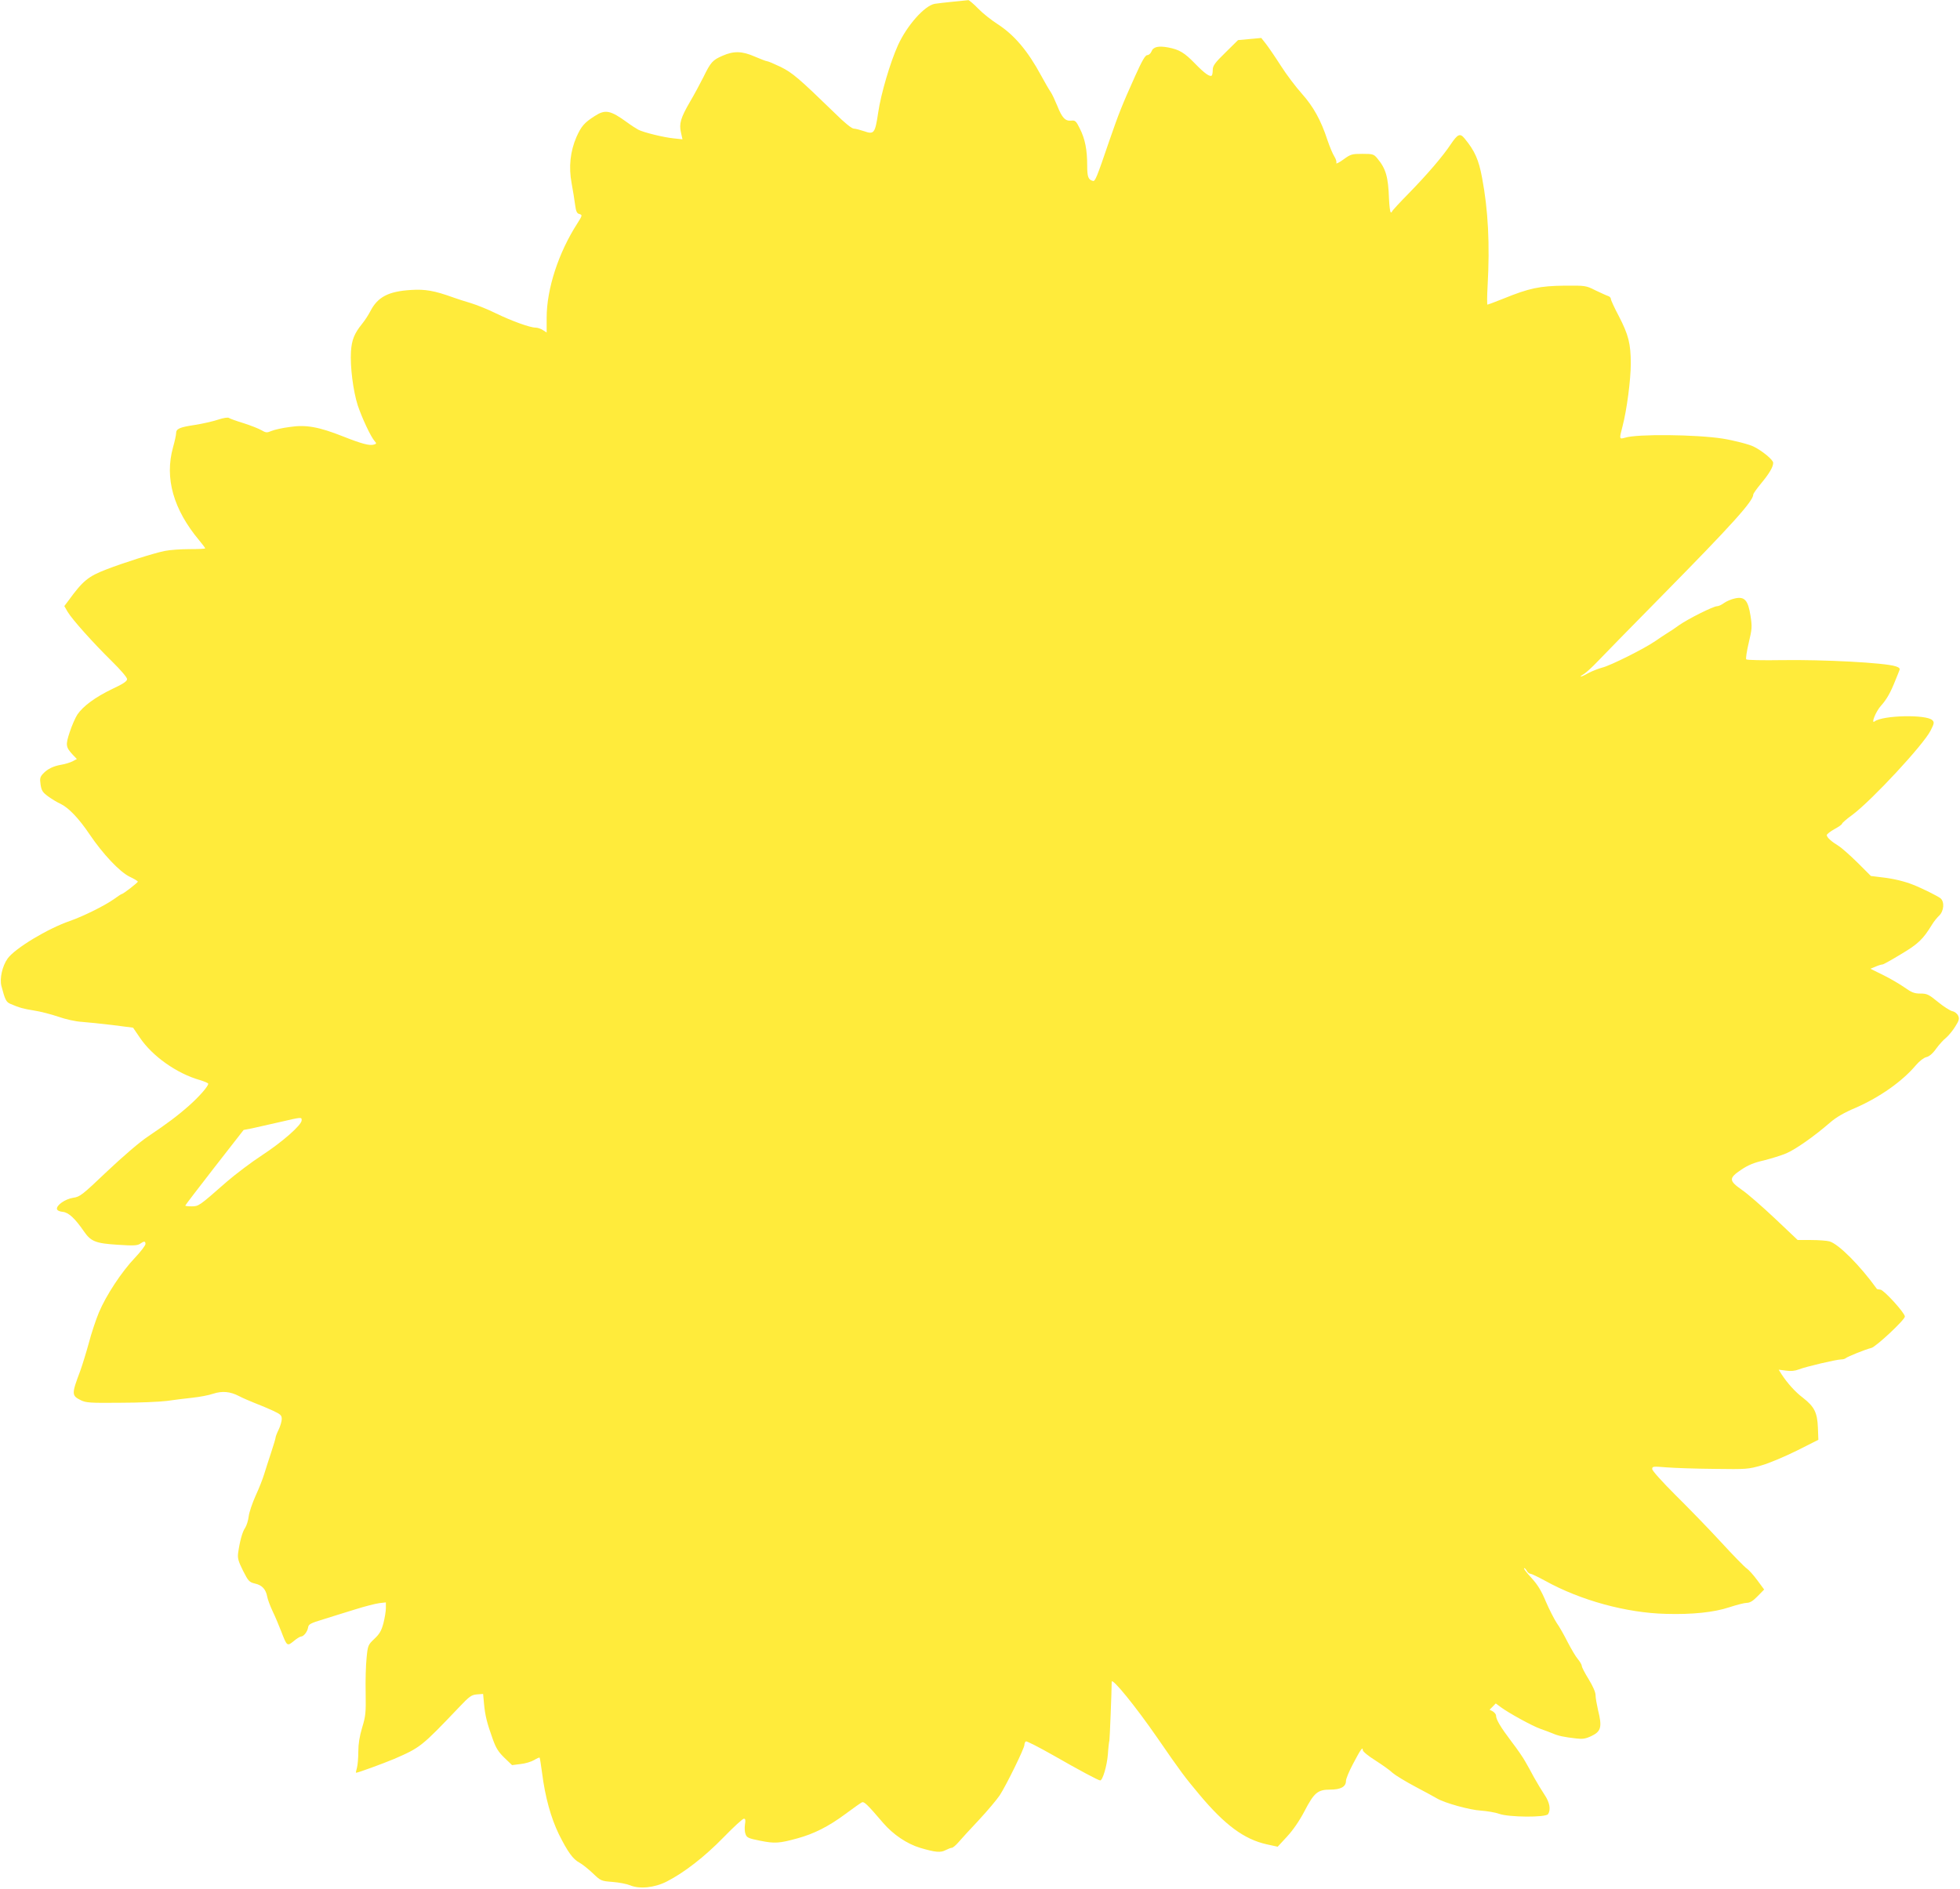
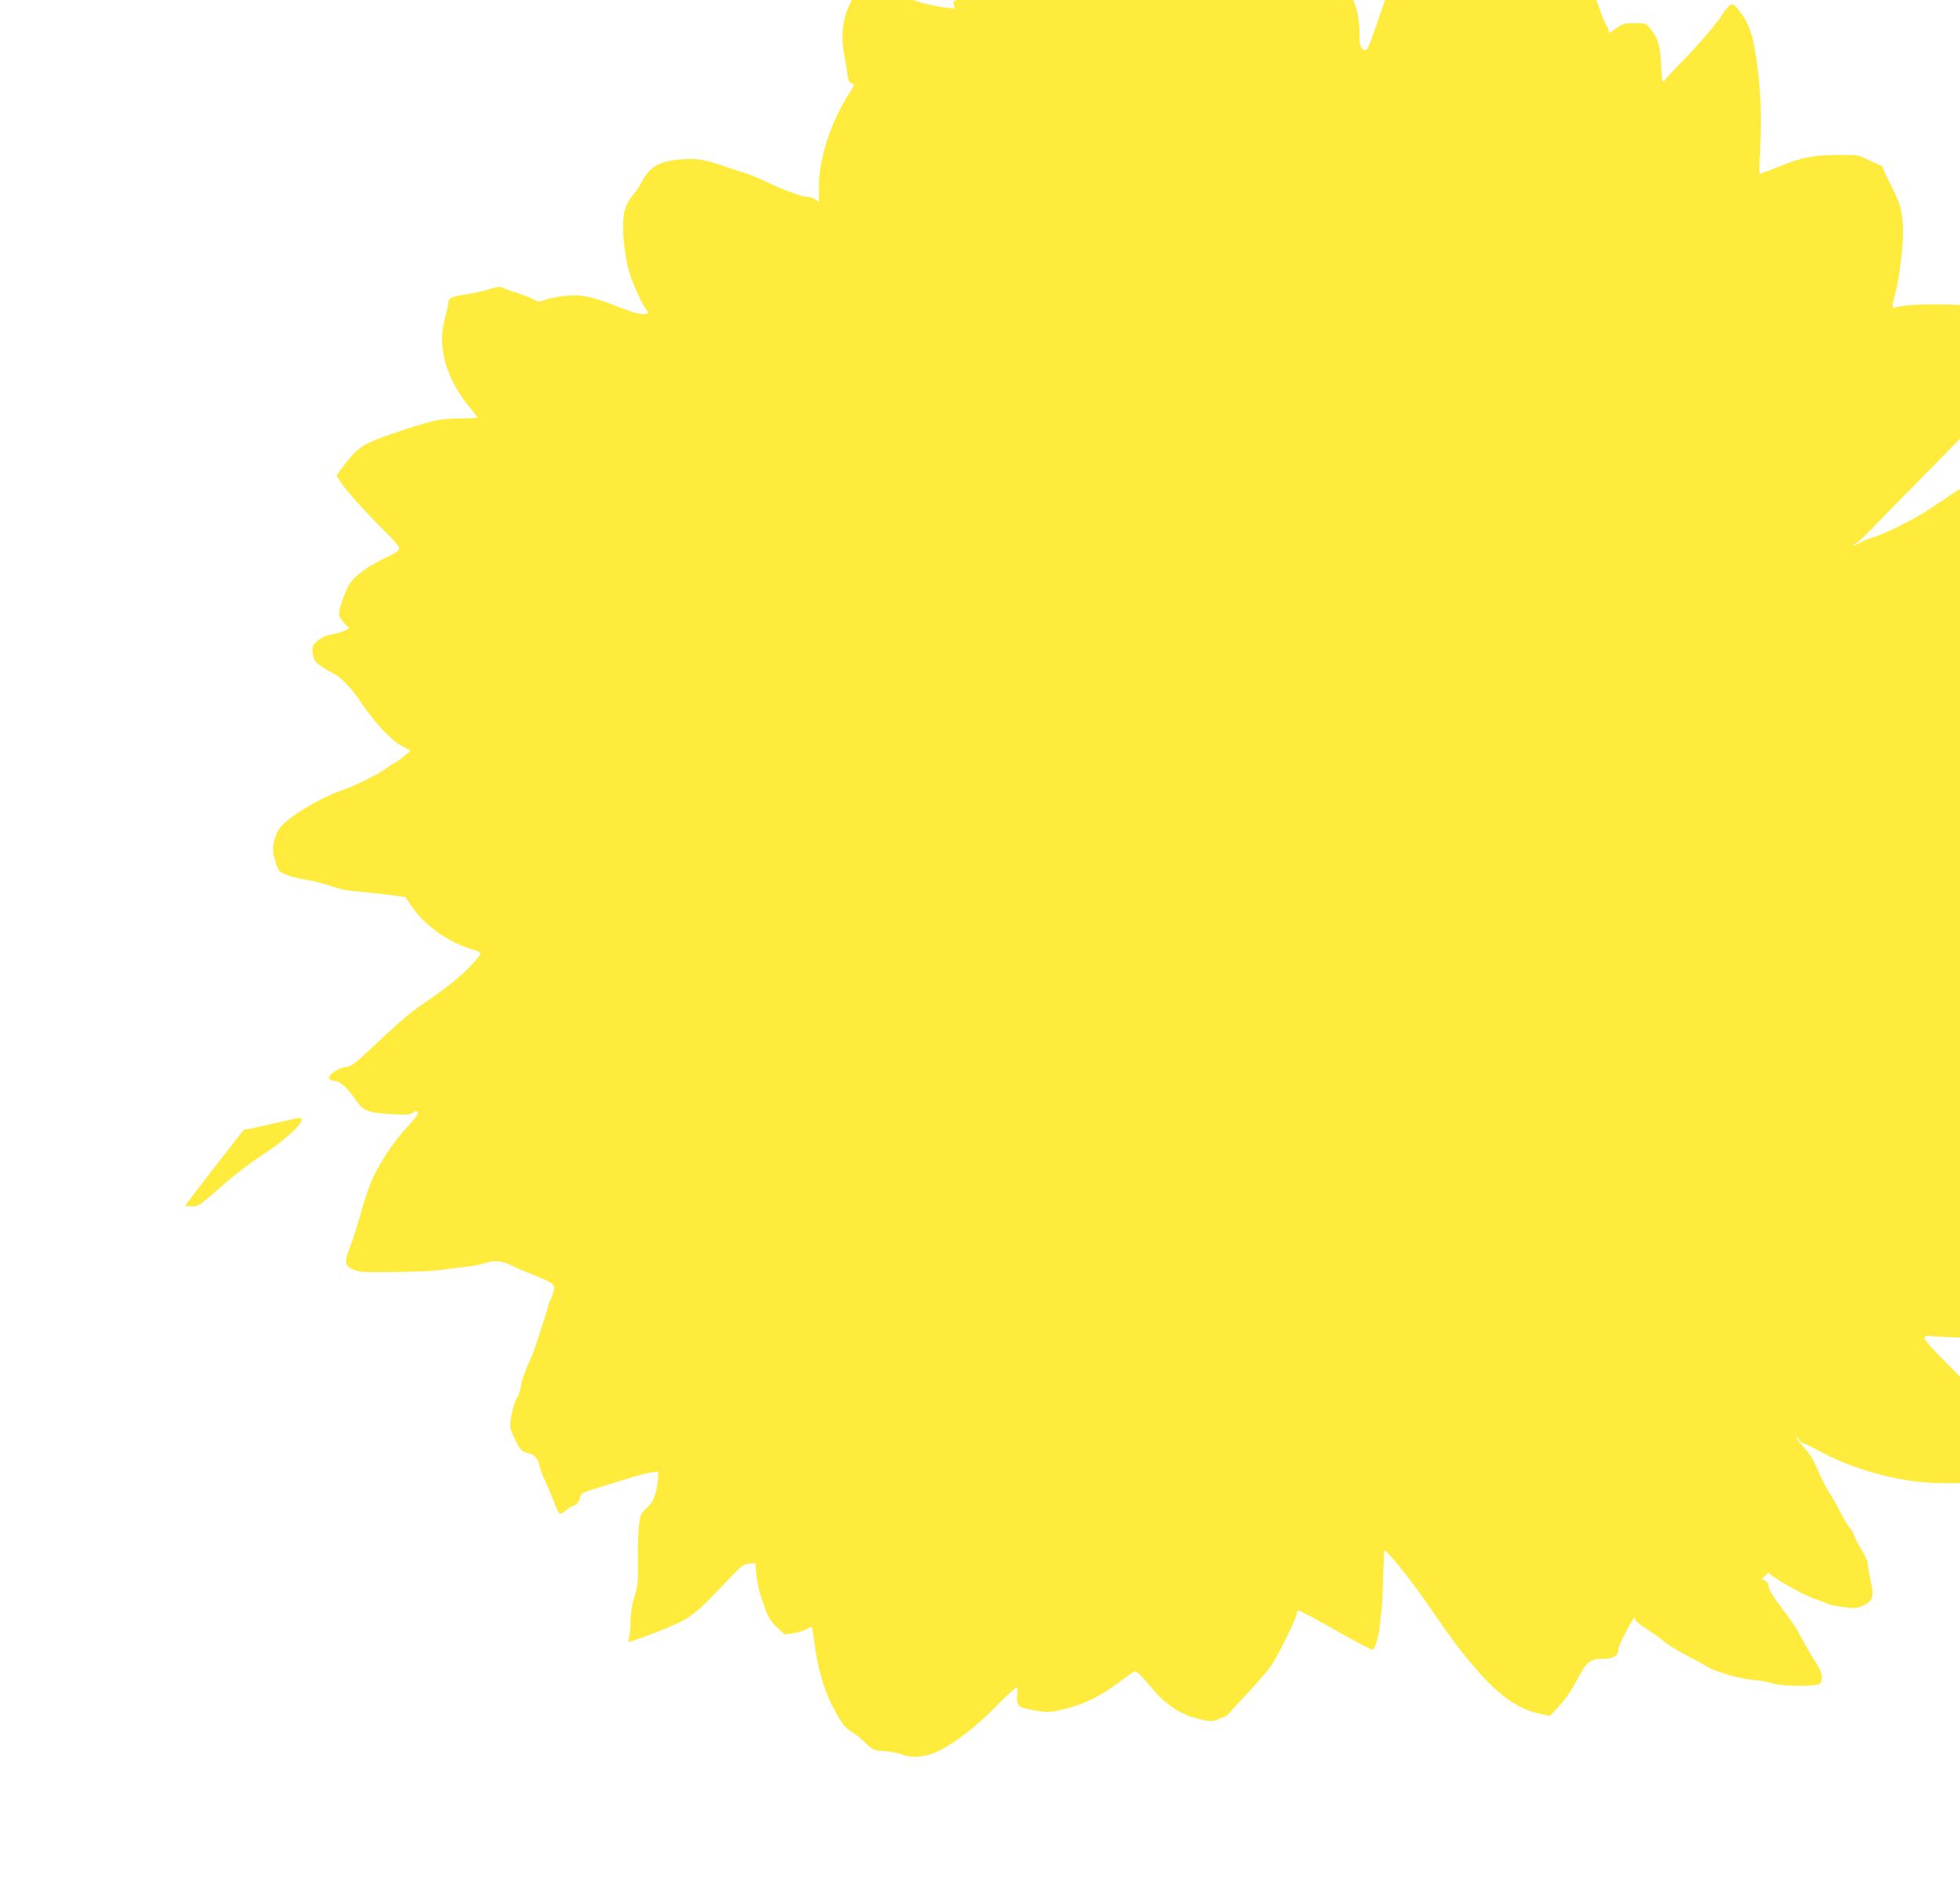
<svg xmlns="http://www.w3.org/2000/svg" version="1.0" width="1280pt" height="1234pt" viewBox="0 0 1280 1234" preserveAspectRatio="xMidYMid meet">
  <g transform="translate(0,1234) scale(0.1,-0.1)" fill="#ffeb3b" stroke="none">
-     <path d="M6225 12329 c-49 -5 -104 -11 -121 -14 -66 -12 -181 -141 -240 -271 -50 -111 -111 -316 -129 -440 -20 -135 -27 -144 -92 -121 -27 9 -57 17 -68 17 -12 0 -61 39 -120 98 -240 233 -279 266 -357 305 -42 20 -82 37 -88 37 -7 0 -42 14 -80 30 -84 37 -138 38 -211 6 -66 -29 -77 -41 -126 -141 -22 -44 -61 -116 -87 -160 -61 -105 -72 -143 -59 -200 l10 -45 -56 6 c-65 6 -199 39 -233 57 -13 7 -46 28 -73 48 -109 79 -142 86 -211 41 -68 -43 -88 -67 -119 -136 -41 -94 -52 -197 -32 -303 9 -48 19 -112 23 -142 5 -40 12 -55 25 -58 24 -7 23 -9 -11 -63 -123 -191 -200 -428 -200 -615 l0 -97 -25 16 c-13 9 -35 16 -48 16 -36 0 -157 44 -260 94 -50 25 -123 54 -162 66 -38 11 -90 28 -115 37 -122 44 -183 55 -275 49 -149 -9 -219 -46 -267 -140 -12 -23 -35 -59 -53 -81 -51 -63 -68 -105 -73 -181 -6 -98 14 -257 44 -351 27 -81 85 -206 111 -235 13 -14 12 -17 -5 -22 -27 -9 -80 5 -201 53 -159 63 -243 78 -348 62 -48 -6 -101 -18 -120 -26 -30 -13 -37 -12 -66 5 -17 10 -70 31 -117 46 -47 14 -90 30 -95 34 -6 5 -37 0 -70 -11 -33 -11 -102 -27 -154 -35 -100 -15 -121 -25 -121 -55 0 -11 -9 -52 -20 -91 -56 -201 2 -406 172 -609 21 -25 38 -48 38 -51 0 -3 -46 -5 -102 -5 -57 0 -130 -5 -163 -12 -73 -15 -271 -78 -379 -120 -120 -46 -155 -75 -248 -203 l-28 -37 22 -38 c29 -49 165 -201 290 -324 56 -55 98 -104 98 -115 0 -14 -25 -31 -98 -65 -110 -53 -190 -112 -227 -167 -13 -20 -36 -72 -50 -115 -28 -85 -26 -97 22 -149 l25 -26 -28 -15 c-16 -8 -48 -18 -72 -22 -53 -9 -91 -27 -121 -59 -19 -21 -22 -30 -16 -71 6 -40 14 -51 49 -77 22 -16 59 -39 82 -49 53 -26 119 -95 189 -199 87 -129 196 -244 260 -276 30 -14 55 -29 55 -33 0 -7 -96 -81 -105 -81 -3 0 -26 -15 -52 -34 -63 -44 -201 -112 -287 -142 -145 -50 -357 -178 -406 -245 -35 -49 -53 -130 -41 -179 24 -91 31 -105 58 -117 60 -26 87 -33 156 -44 40 -6 110 -24 157 -40 48 -17 115 -32 155 -34 38 -3 129 -12 202 -21 l132 -17 45 -66 c81 -120 240 -233 391 -276 30 -9 55 -20 55 -24 0 -17 -59 -84 -123 -141 -79 -70 -145 -119 -271 -204 -53 -35 -161 -128 -265 -226 -165 -157 -179 -168 -223 -174 -52 -8 -111 -49 -106 -74 2 -9 17 -16 38 -18 38 -4 79 -42 137 -126 46 -67 76 -80 222 -89 102 -7 128 -5 145 6 27 19 36 19 36 -1 0 -9 -30 -49 -67 -88 -88 -92 -190 -247 -237 -359 -20 -48 -50 -138 -66 -200 -17 -62 -42 -143 -56 -182 -57 -151 -57 -161 3 -191 34 -17 60 -19 258 -17 121 0 258 6 305 12 47 7 122 16 168 21 46 5 106 16 134 26 59 19 111 15 170 -16 23 -12 69 -32 102 -45 34 -13 87 -35 119 -50 49 -23 57 -30 57 -54 0 -15 -9 -46 -20 -69 -11 -22 -20 -46 -20 -51 0 -6 -13 -50 -29 -98 -16 -49 -37 -113 -46 -143 -9 -30 -34 -94 -56 -141 -21 -47 -42 -108 -45 -135 -3 -27 -14 -60 -23 -74 -18 -25 -35 -87 -46 -165 -4 -33 1 -53 32 -115 35 -69 41 -75 78 -84 46 -10 71 -37 80 -85 3 -18 19 -61 35 -95 16 -33 41 -92 56 -131 38 -99 39 -100 82 -65 20 17 42 30 48 30 17 0 42 32 46 59 3 21 15 28 98 53 52 16 146 46 209 65 63 20 134 38 158 41 l43 5 0 -37 c0 -20 -7 -64 -16 -99 -13 -49 -25 -70 -59 -102 -41 -39 -43 -42 -51 -125 -5 -47 -8 -150 -6 -229 2 -129 0 -151 -23 -226 -17 -57 -25 -106 -25 -157 0 -40 -4 -88 -9 -106 -5 -17 -8 -32 -6 -32 13 0 176 60 248 90 173 75 180 81 424 337 69 73 82 82 118 85 l40 3 6 -65 c7 -75 19 -125 57 -230 21 -59 37 -84 76 -122 l50 -48 55 7 c31 3 70 15 89 26 18 11 34 18 36 16 2 -2 9 -47 16 -99 20 -159 58 -295 110 -402 58 -116 92 -163 134 -185 17 -9 55 -39 86 -68 54 -52 56 -52 130 -58 41 -3 93 -13 115 -22 61 -26 159 -16 238 24 116 59 249 163 371 288 66 68 126 123 134 123 10 0 12 -9 7 -38 -3 -21 -2 -49 4 -63 8 -23 20 -28 96 -43 94 -19 125 -17 244 16 106 29 202 77 311 158 52 39 101 73 109 77 14 6 33 -11 138 -134 66 -77 156 -137 241 -163 101 -30 135 -33 168 -15 16 8 34 15 40 15 7 0 27 17 44 37 18 21 78 87 134 146 56 60 116 132 135 160 44 68 161 307 161 329 0 9 4 20 10 23 5 3 87 -39 182 -93 166 -95 291 -162 303 -162 16 0 44 95 50 169 3 47 8 87 10 91 2 4 15 322 15 384 0 32 156 -160 299 -367 155 -225 178 -255 275 -371 166 -198 291 -290 437 -323 l73 -16 61 66 c39 42 81 103 114 166 63 121 86 141 168 141 69 0 103 19 103 57 0 14 21 64 46 111 50 95 64 115 64 90 0 -9 35 -38 83 -68 45 -29 96 -65 112 -81 17 -15 84 -56 150 -91 66 -35 129 -69 140 -76 51 -30 214 -75 285 -79 41 -3 95 -12 120 -21 62 -23 306 -25 320 -2 19 30 10 77 -23 126 -18 27 -49 78 -69 114 -19 36 -45 83 -58 105 -12 22 -52 81 -90 130 -71 94 -100 143 -100 169 0 8 -10 20 -21 27 l-21 11 20 20 20 21 34 -25 c51 -38 208 -124 258 -141 25 -9 61 -22 80 -30 37 -16 74 -24 155 -33 40 -5 60 -2 98 16 63 30 71 59 43 170 -8 36 -16 79 -16 97 0 19 -17 58 -45 104 -25 40 -45 79 -45 87 0 8 -12 28 -26 45 -14 16 -43 66 -66 110 -22 44 -54 101 -72 126 -17 26 -49 89 -71 140 -29 70 -53 109 -93 153 -30 32 -52 61 -49 64 3 3 10 -4 17 -15 6 -12 17 -21 24 -21 8 0 51 -21 97 -46 231 -128 531 -210 789 -216 171 -5 314 10 413 43 49 16 100 29 115 29 20 0 41 13 70 43 l43 44 -45 61 c-25 34 -56 68 -68 76 -13 8 -89 86 -168 172 -80 87 -214 225 -298 308 -90 90 -152 159 -152 170 0 18 6 18 93 11 50 -4 191 -9 312 -10 212 -3 223 -2 309 23 50 14 153 58 230 96 l141 71 -3 80 c-4 98 -23 136 -97 194 -53 40 -103 97 -141 155 l-18 29 47 -6 c32 -5 60 -2 85 8 46 18 246 65 276 65 12 0 26 4 31 9 12 10 128 57 166 66 31 8 219 184 219 205 0 24 -138 175 -160 176 -12 1 -22 3 -23 5 -110 153 -250 293 -309 310 -18 5 -72 9 -121 9 l-87 0 -150 142 c-83 78 -179 162 -215 186 -85 60 -86 76 -4 131 44 30 85 47 148 61 47 12 113 32 146 46 61 26 181 110 285 200 41 36 93 66 169 98 157 69 304 172 393 278 24 28 52 49 69 53 18 4 41 23 64 56 20 27 49 59 65 71 15 13 42 45 58 71 26 41 29 53 20 72 -6 14 -23 27 -39 30 -15 4 -58 31 -94 61 -60 49 -71 54 -114 54 -39 0 -57 7 -102 39 -30 21 -92 58 -139 81 l-85 42 34 14 c18 8 38 14 45 14 6 0 61 31 122 68 111 66 143 97 201 192 12 20 33 46 47 59 31 30 36 90 9 113 -17 14 -121 66 -180 89 -55 22 -129 40 -202 48 l-73 9 -88 88 c-49 48 -104 97 -124 109 -46 28 -76 55 -76 70 0 6 23 24 50 39 28 15 50 31 50 36 0 4 30 31 68 58 127 95 465 459 510 550 24 47 25 54 11 68 -39 38 -322 32 -376 -8 -27 -21 7 65 41 102 37 41 63 87 94 166 11 27 23 56 26 65 6 13 -1 19 -26 27 -70 23 -467 44 -740 40 -124 -2 -230 0 -234 5 -4 4 3 52 16 107 22 92 23 106 12 177 -16 103 -39 128 -102 114 -24 -5 -56 -19 -71 -30 -16 -12 -36 -21 -46 -21 -24 0 -188 -82 -248 -124 -27 -20 -63 -44 -79 -53 -16 -10 -49 -32 -75 -50 -72 -50 -294 -161 -348 -174 -26 -7 -66 -23 -89 -35 -48 -28 -73 -32 -29 -6 17 11 57 48 90 83 33 35 224 230 425 434 451 458 590 612 590 655 0 6 23 38 50 71 55 66 80 109 80 136 0 19 -70 77 -126 105 -28 15 -134 42 -204 53 -172 27 -560 31 -637 6 -39 -11 -39 -10 -17 74 28 106 54 305 54 409 0 131 -15 189 -78 311 -29 54 -52 105 -52 112 0 8 -8 16 -17 19 -10 3 -47 20 -83 37 -63 32 -66 32 -205 31 -159 -2 -228 -16 -395 -84 -55 -22 -103 -40 -106 -40 -3 0 -3 55 1 123 15 269 4 494 -36 705 -22 119 -48 177 -114 257 -30 37 -45 30 -91 -38 -51 -77 -152 -195 -271 -317 -62 -63 -113 -118 -113 -123 0 -4 -4 -6 -8 -3 -4 2 -9 42 -11 88 -5 142 -20 196 -76 263 -23 28 -29 30 -98 30 -68 0 -76 -2 -124 -37 -29 -21 -50 -31 -46 -23 3 9 -3 27 -13 43 -10 15 -30 63 -45 107 -42 129 -92 219 -167 303 -38 42 -100 124 -137 182 -37 58 -81 122 -98 144 l-30 38 -76 -7 -76 -7 -82 -81 c-69 -67 -83 -87 -83 -113 0 -17 -3 -34 -6 -37 -12 -12 -48 14 -110 78 -69 71 -102 91 -175 105 -64 12 -98 4 -109 -26 -5 -13 -18 -24 -27 -24 -14 0 -34 -35 -80 -137 -88 -196 -107 -245 -168 -421 -83 -244 -93 -267 -107 -264 -31 8 -38 26 -38 102 0 102 -14 173 -48 240 -24 49 -30 55 -56 52 -39 -4 -60 18 -91 96 -15 36 -34 78 -44 92 -10 14 -37 61 -61 105 -88 163 -176 267 -286 338 -39 25 -96 70 -126 101 -30 31 -59 55 -64 55 -5 -1 -49 -5 -99 -10z m-4255 -7307 c0 -31 -127 -142 -260 -229 -69 -45 -172 -123 -230 -173 -181 -159 -182 -160 -229 -160 -22 0 -41 2 -41 5 0 3 86 115 190 249 l191 245 57 11 c31 7 111 25 177 40 147 34 145 34 145 12z" />
+     <path d="M6225 12329 l10 -45 -56 6 c-65 6 -199 39 -233 57 -13 7 -46 28 -73 48 -109 79 -142 86 -211 41 -68 -43 -88 -67 -119 -136 -41 -94 -52 -197 -32 -303 9 -48 19 -112 23 -142 5 -40 12 -55 25 -58 24 -7 23 -9 -11 -63 -123 -191 -200 -428 -200 -615 l0 -97 -25 16 c-13 9 -35 16 -48 16 -36 0 -157 44 -260 94 -50 25 -123 54 -162 66 -38 11 -90 28 -115 37 -122 44 -183 55 -275 49 -149 -9 -219 -46 -267 -140 -12 -23 -35 -59 -53 -81 -51 -63 -68 -105 -73 -181 -6 -98 14 -257 44 -351 27 -81 85 -206 111 -235 13 -14 12 -17 -5 -22 -27 -9 -80 5 -201 53 -159 63 -243 78 -348 62 -48 -6 -101 -18 -120 -26 -30 -13 -37 -12 -66 5 -17 10 -70 31 -117 46 -47 14 -90 30 -95 34 -6 5 -37 0 -70 -11 -33 -11 -102 -27 -154 -35 -100 -15 -121 -25 -121 -55 0 -11 -9 -52 -20 -91 -56 -201 2 -406 172 -609 21 -25 38 -48 38 -51 0 -3 -46 -5 -102 -5 -57 0 -130 -5 -163 -12 -73 -15 -271 -78 -379 -120 -120 -46 -155 -75 -248 -203 l-28 -37 22 -38 c29 -49 165 -201 290 -324 56 -55 98 -104 98 -115 0 -14 -25 -31 -98 -65 -110 -53 -190 -112 -227 -167 -13 -20 -36 -72 -50 -115 -28 -85 -26 -97 22 -149 l25 -26 -28 -15 c-16 -8 -48 -18 -72 -22 -53 -9 -91 -27 -121 -59 -19 -21 -22 -30 -16 -71 6 -40 14 -51 49 -77 22 -16 59 -39 82 -49 53 -26 119 -95 189 -199 87 -129 196 -244 260 -276 30 -14 55 -29 55 -33 0 -7 -96 -81 -105 -81 -3 0 -26 -15 -52 -34 -63 -44 -201 -112 -287 -142 -145 -50 -357 -178 -406 -245 -35 -49 -53 -130 -41 -179 24 -91 31 -105 58 -117 60 -26 87 -33 156 -44 40 -6 110 -24 157 -40 48 -17 115 -32 155 -34 38 -3 129 -12 202 -21 l132 -17 45 -66 c81 -120 240 -233 391 -276 30 -9 55 -20 55 -24 0 -17 -59 -84 -123 -141 -79 -70 -145 -119 -271 -204 -53 -35 -161 -128 -265 -226 -165 -157 -179 -168 -223 -174 -52 -8 -111 -49 -106 -74 2 -9 17 -16 38 -18 38 -4 79 -42 137 -126 46 -67 76 -80 222 -89 102 -7 128 -5 145 6 27 19 36 19 36 -1 0 -9 -30 -49 -67 -88 -88 -92 -190 -247 -237 -359 -20 -48 -50 -138 -66 -200 -17 -62 -42 -143 -56 -182 -57 -151 -57 -161 3 -191 34 -17 60 -19 258 -17 121 0 258 6 305 12 47 7 122 16 168 21 46 5 106 16 134 26 59 19 111 15 170 -16 23 -12 69 -32 102 -45 34 -13 87 -35 119 -50 49 -23 57 -30 57 -54 0 -15 -9 -46 -20 -69 -11 -22 -20 -46 -20 -51 0 -6 -13 -50 -29 -98 -16 -49 -37 -113 -46 -143 -9 -30 -34 -94 -56 -141 -21 -47 -42 -108 -45 -135 -3 -27 -14 -60 -23 -74 -18 -25 -35 -87 -46 -165 -4 -33 1 -53 32 -115 35 -69 41 -75 78 -84 46 -10 71 -37 80 -85 3 -18 19 -61 35 -95 16 -33 41 -92 56 -131 38 -99 39 -100 82 -65 20 17 42 30 48 30 17 0 42 32 46 59 3 21 15 28 98 53 52 16 146 46 209 65 63 20 134 38 158 41 l43 5 0 -37 c0 -20 -7 -64 -16 -99 -13 -49 -25 -70 -59 -102 -41 -39 -43 -42 -51 -125 -5 -47 -8 -150 -6 -229 2 -129 0 -151 -23 -226 -17 -57 -25 -106 -25 -157 0 -40 -4 -88 -9 -106 -5 -17 -8 -32 -6 -32 13 0 176 60 248 90 173 75 180 81 424 337 69 73 82 82 118 85 l40 3 6 -65 c7 -75 19 -125 57 -230 21 -59 37 -84 76 -122 l50 -48 55 7 c31 3 70 15 89 26 18 11 34 18 36 16 2 -2 9 -47 16 -99 20 -159 58 -295 110 -402 58 -116 92 -163 134 -185 17 -9 55 -39 86 -68 54 -52 56 -52 130 -58 41 -3 93 -13 115 -22 61 -26 159 -16 238 24 116 59 249 163 371 288 66 68 126 123 134 123 10 0 12 -9 7 -38 -3 -21 -2 -49 4 -63 8 -23 20 -28 96 -43 94 -19 125 -17 244 16 106 29 202 77 311 158 52 39 101 73 109 77 14 6 33 -11 138 -134 66 -77 156 -137 241 -163 101 -30 135 -33 168 -15 16 8 34 15 40 15 7 0 27 17 44 37 18 21 78 87 134 146 56 60 116 132 135 160 44 68 161 307 161 329 0 9 4 20 10 23 5 3 87 -39 182 -93 166 -95 291 -162 303 -162 16 0 44 95 50 169 3 47 8 87 10 91 2 4 15 322 15 384 0 32 156 -160 299 -367 155 -225 178 -255 275 -371 166 -198 291 -290 437 -323 l73 -16 61 66 c39 42 81 103 114 166 63 121 86 141 168 141 69 0 103 19 103 57 0 14 21 64 46 111 50 95 64 115 64 90 0 -9 35 -38 83 -68 45 -29 96 -65 112 -81 17 -15 84 -56 150 -91 66 -35 129 -69 140 -76 51 -30 214 -75 285 -79 41 -3 95 -12 120 -21 62 -23 306 -25 320 -2 19 30 10 77 -23 126 -18 27 -49 78 -69 114 -19 36 -45 83 -58 105 -12 22 -52 81 -90 130 -71 94 -100 143 -100 169 0 8 -10 20 -21 27 l-21 11 20 20 20 21 34 -25 c51 -38 208 -124 258 -141 25 -9 61 -22 80 -30 37 -16 74 -24 155 -33 40 -5 60 -2 98 16 63 30 71 59 43 170 -8 36 -16 79 -16 97 0 19 -17 58 -45 104 -25 40 -45 79 -45 87 0 8 -12 28 -26 45 -14 16 -43 66 -66 110 -22 44 -54 101 -72 126 -17 26 -49 89 -71 140 -29 70 -53 109 -93 153 -30 32 -52 61 -49 64 3 3 10 -4 17 -15 6 -12 17 -21 24 -21 8 0 51 -21 97 -46 231 -128 531 -210 789 -216 171 -5 314 10 413 43 49 16 100 29 115 29 20 0 41 13 70 43 l43 44 -45 61 c-25 34 -56 68 -68 76 -13 8 -89 86 -168 172 -80 87 -214 225 -298 308 -90 90 -152 159 -152 170 0 18 6 18 93 11 50 -4 191 -9 312 -10 212 -3 223 -2 309 23 50 14 153 58 230 96 l141 71 -3 80 c-4 98 -23 136 -97 194 -53 40 -103 97 -141 155 l-18 29 47 -6 c32 -5 60 -2 85 8 46 18 246 65 276 65 12 0 26 4 31 9 12 10 128 57 166 66 31 8 219 184 219 205 0 24 -138 175 -160 176 -12 1 -22 3 -23 5 -110 153 -250 293 -309 310 -18 5 -72 9 -121 9 l-87 0 -150 142 c-83 78 -179 162 -215 186 -85 60 -86 76 -4 131 44 30 85 47 148 61 47 12 113 32 146 46 61 26 181 110 285 200 41 36 93 66 169 98 157 69 304 172 393 278 24 28 52 49 69 53 18 4 41 23 64 56 20 27 49 59 65 71 15 13 42 45 58 71 26 41 29 53 20 72 -6 14 -23 27 -39 30 -15 4 -58 31 -94 61 -60 49 -71 54 -114 54 -39 0 -57 7 -102 39 -30 21 -92 58 -139 81 l-85 42 34 14 c18 8 38 14 45 14 6 0 61 31 122 68 111 66 143 97 201 192 12 20 33 46 47 59 31 30 36 90 9 113 -17 14 -121 66 -180 89 -55 22 -129 40 -202 48 l-73 9 -88 88 c-49 48 -104 97 -124 109 -46 28 -76 55 -76 70 0 6 23 24 50 39 28 15 50 31 50 36 0 4 30 31 68 58 127 95 465 459 510 550 24 47 25 54 11 68 -39 38 -322 32 -376 -8 -27 -21 7 65 41 102 37 41 63 87 94 166 11 27 23 56 26 65 6 13 -1 19 -26 27 -70 23 -467 44 -740 40 -124 -2 -230 0 -234 5 -4 4 3 52 16 107 22 92 23 106 12 177 -16 103 -39 128 -102 114 -24 -5 -56 -19 -71 -30 -16 -12 -36 -21 -46 -21 -24 0 -188 -82 -248 -124 -27 -20 -63 -44 -79 -53 -16 -10 -49 -32 -75 -50 -72 -50 -294 -161 -348 -174 -26 -7 -66 -23 -89 -35 -48 -28 -73 -32 -29 -6 17 11 57 48 90 83 33 35 224 230 425 434 451 458 590 612 590 655 0 6 23 38 50 71 55 66 80 109 80 136 0 19 -70 77 -126 105 -28 15 -134 42 -204 53 -172 27 -560 31 -637 6 -39 -11 -39 -10 -17 74 28 106 54 305 54 409 0 131 -15 189 -78 311 -29 54 -52 105 -52 112 0 8 -8 16 -17 19 -10 3 -47 20 -83 37 -63 32 -66 32 -205 31 -159 -2 -228 -16 -395 -84 -55 -22 -103 -40 -106 -40 -3 0 -3 55 1 123 15 269 4 494 -36 705 -22 119 -48 177 -114 257 -30 37 -45 30 -91 -38 -51 -77 -152 -195 -271 -317 -62 -63 -113 -118 -113 -123 0 -4 -4 -6 -8 -3 -4 2 -9 42 -11 88 -5 142 -20 196 -76 263 -23 28 -29 30 -98 30 -68 0 -76 -2 -124 -37 -29 -21 -50 -31 -46 -23 3 9 -3 27 -13 43 -10 15 -30 63 -45 107 -42 129 -92 219 -167 303 -38 42 -100 124 -137 182 -37 58 -81 122 -98 144 l-30 38 -76 -7 -76 -7 -82 -81 c-69 -67 -83 -87 -83 -113 0 -17 -3 -34 -6 -37 -12 -12 -48 14 -110 78 -69 71 -102 91 -175 105 -64 12 -98 4 -109 -26 -5 -13 -18 -24 -27 -24 -14 0 -34 -35 -80 -137 -88 -196 -107 -245 -168 -421 -83 -244 -93 -267 -107 -264 -31 8 -38 26 -38 102 0 102 -14 173 -48 240 -24 49 -30 55 -56 52 -39 -4 -60 18 -91 96 -15 36 -34 78 -44 92 -10 14 -37 61 -61 105 -88 163 -176 267 -286 338 -39 25 -96 70 -126 101 -30 31 -59 55 -64 55 -5 -1 -49 -5 -99 -10z m-4255 -7307 c0 -31 -127 -142 -260 -229 -69 -45 -172 -123 -230 -173 -181 -159 -182 -160 -229 -160 -22 0 -41 2 -41 5 0 3 86 115 190 249 l191 245 57 11 c31 7 111 25 177 40 147 34 145 34 145 12z" />
  </g>
</svg>